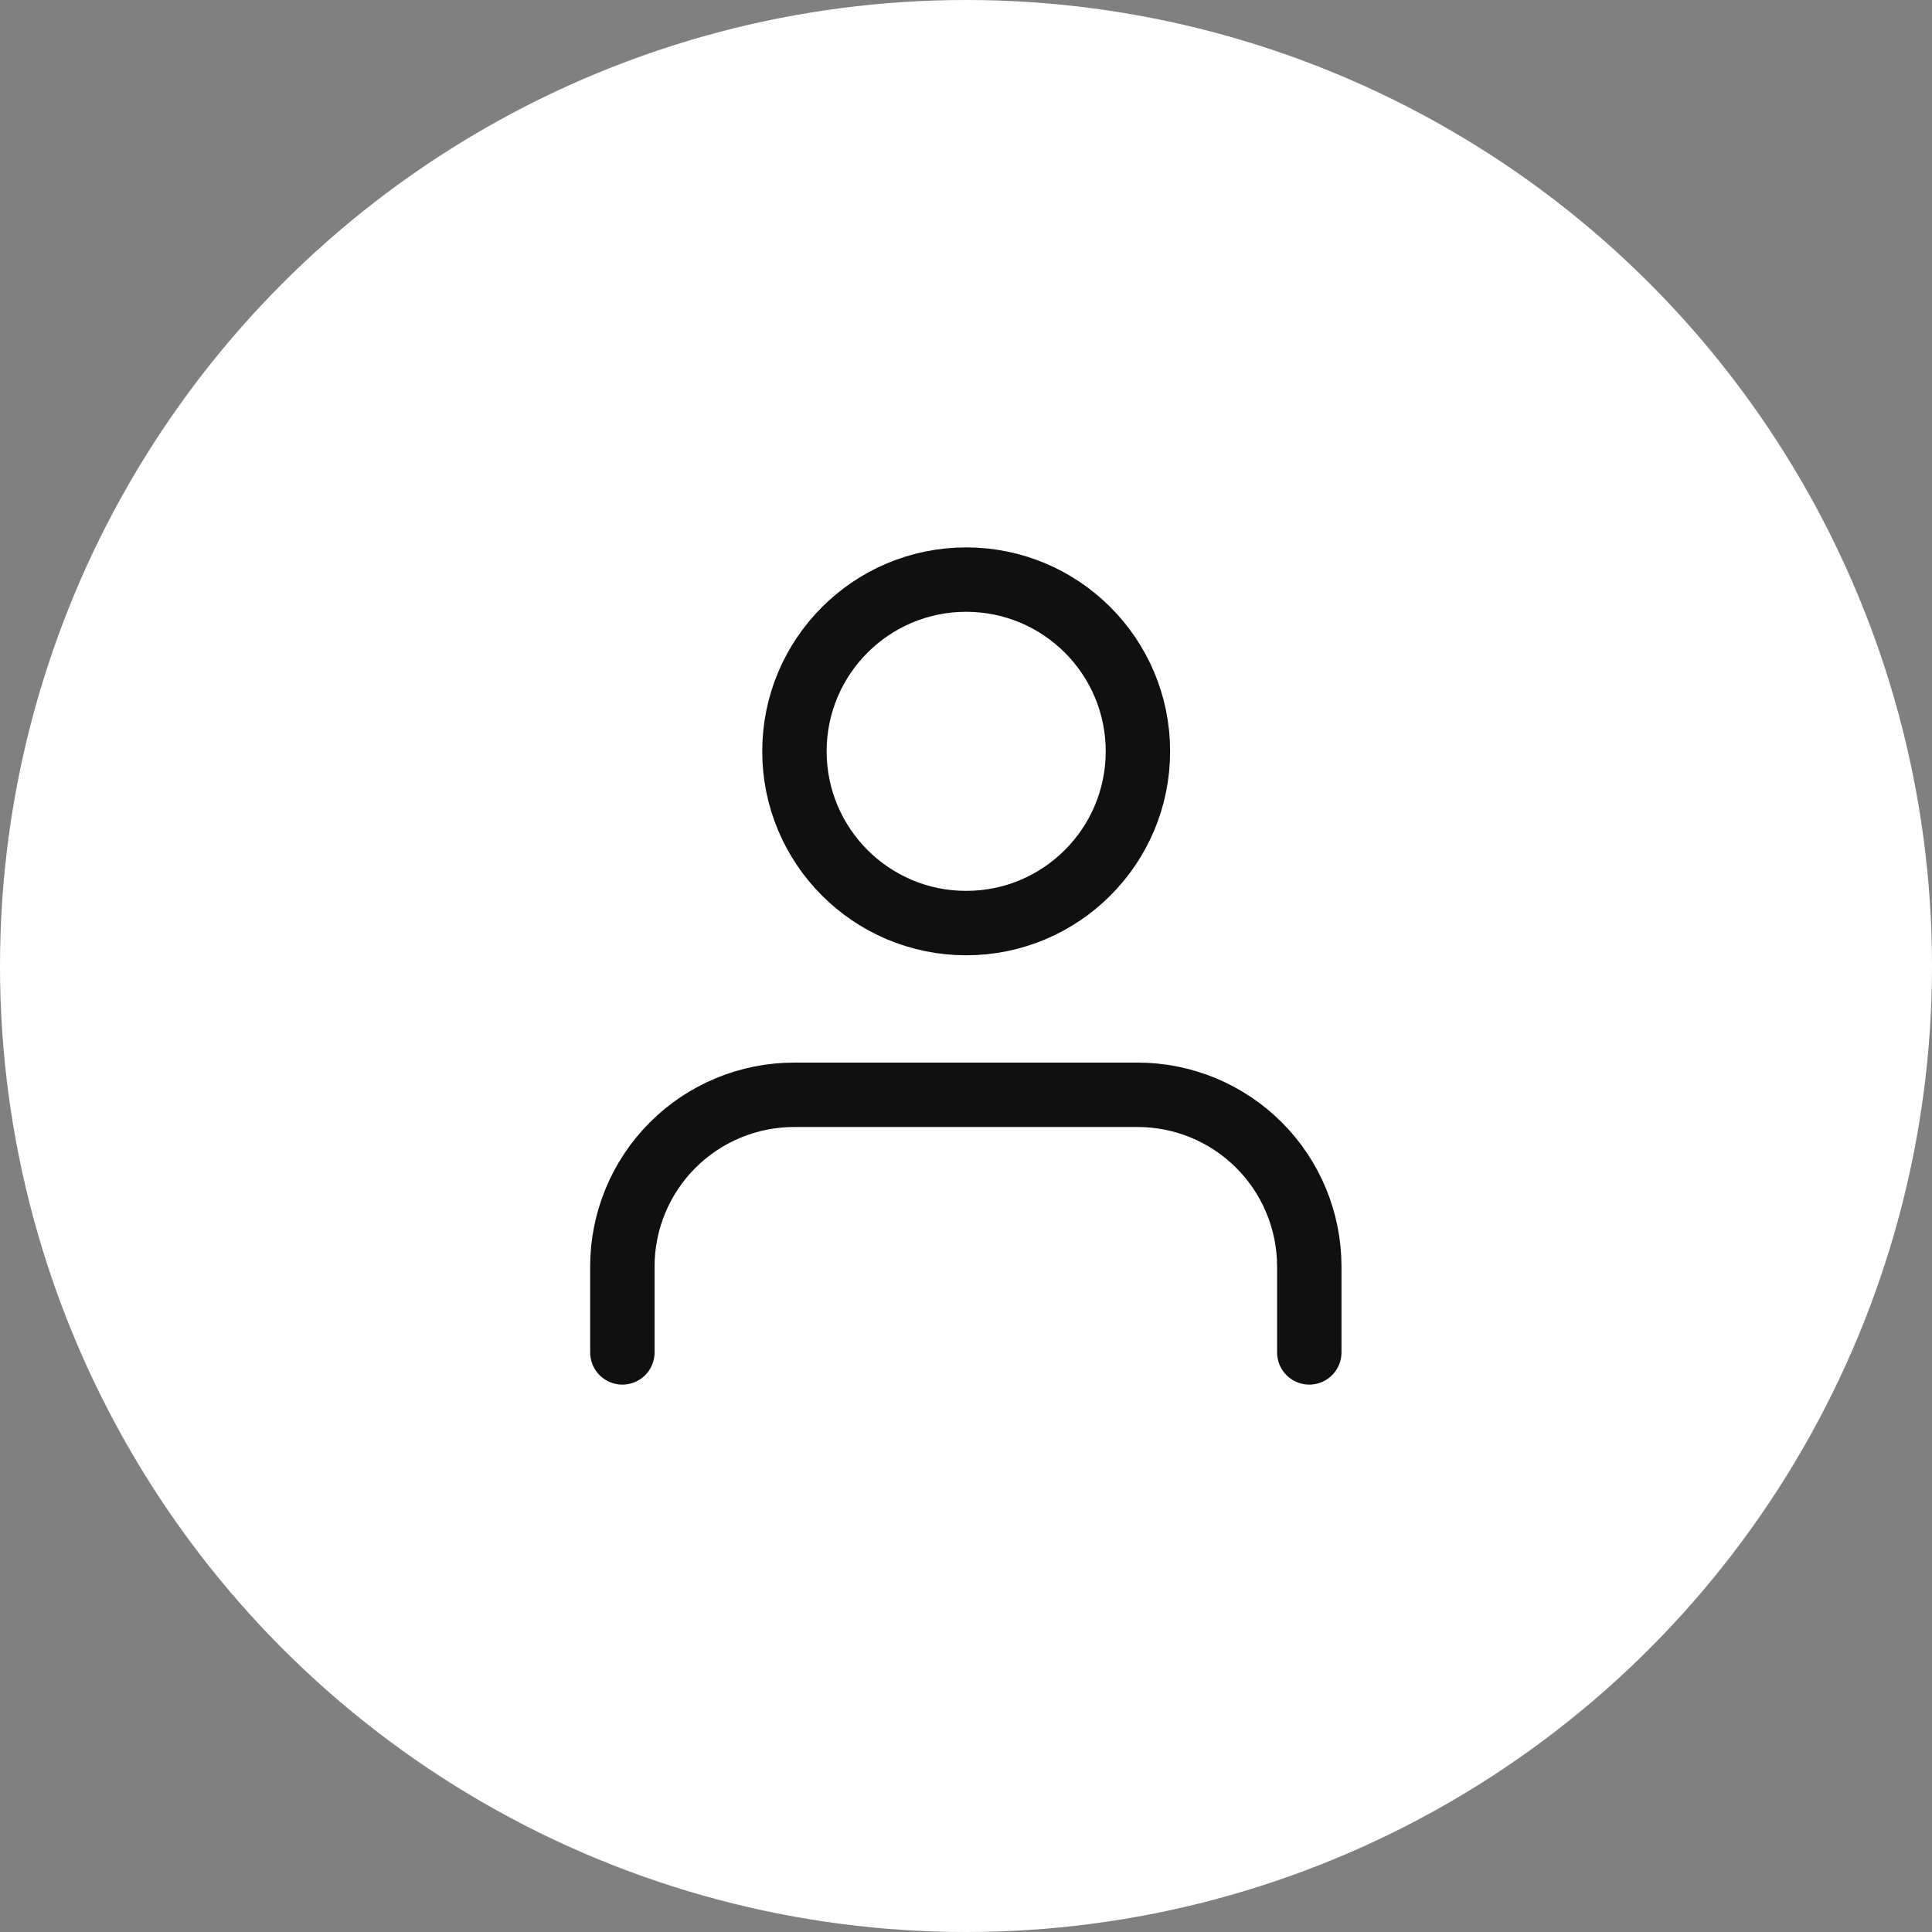
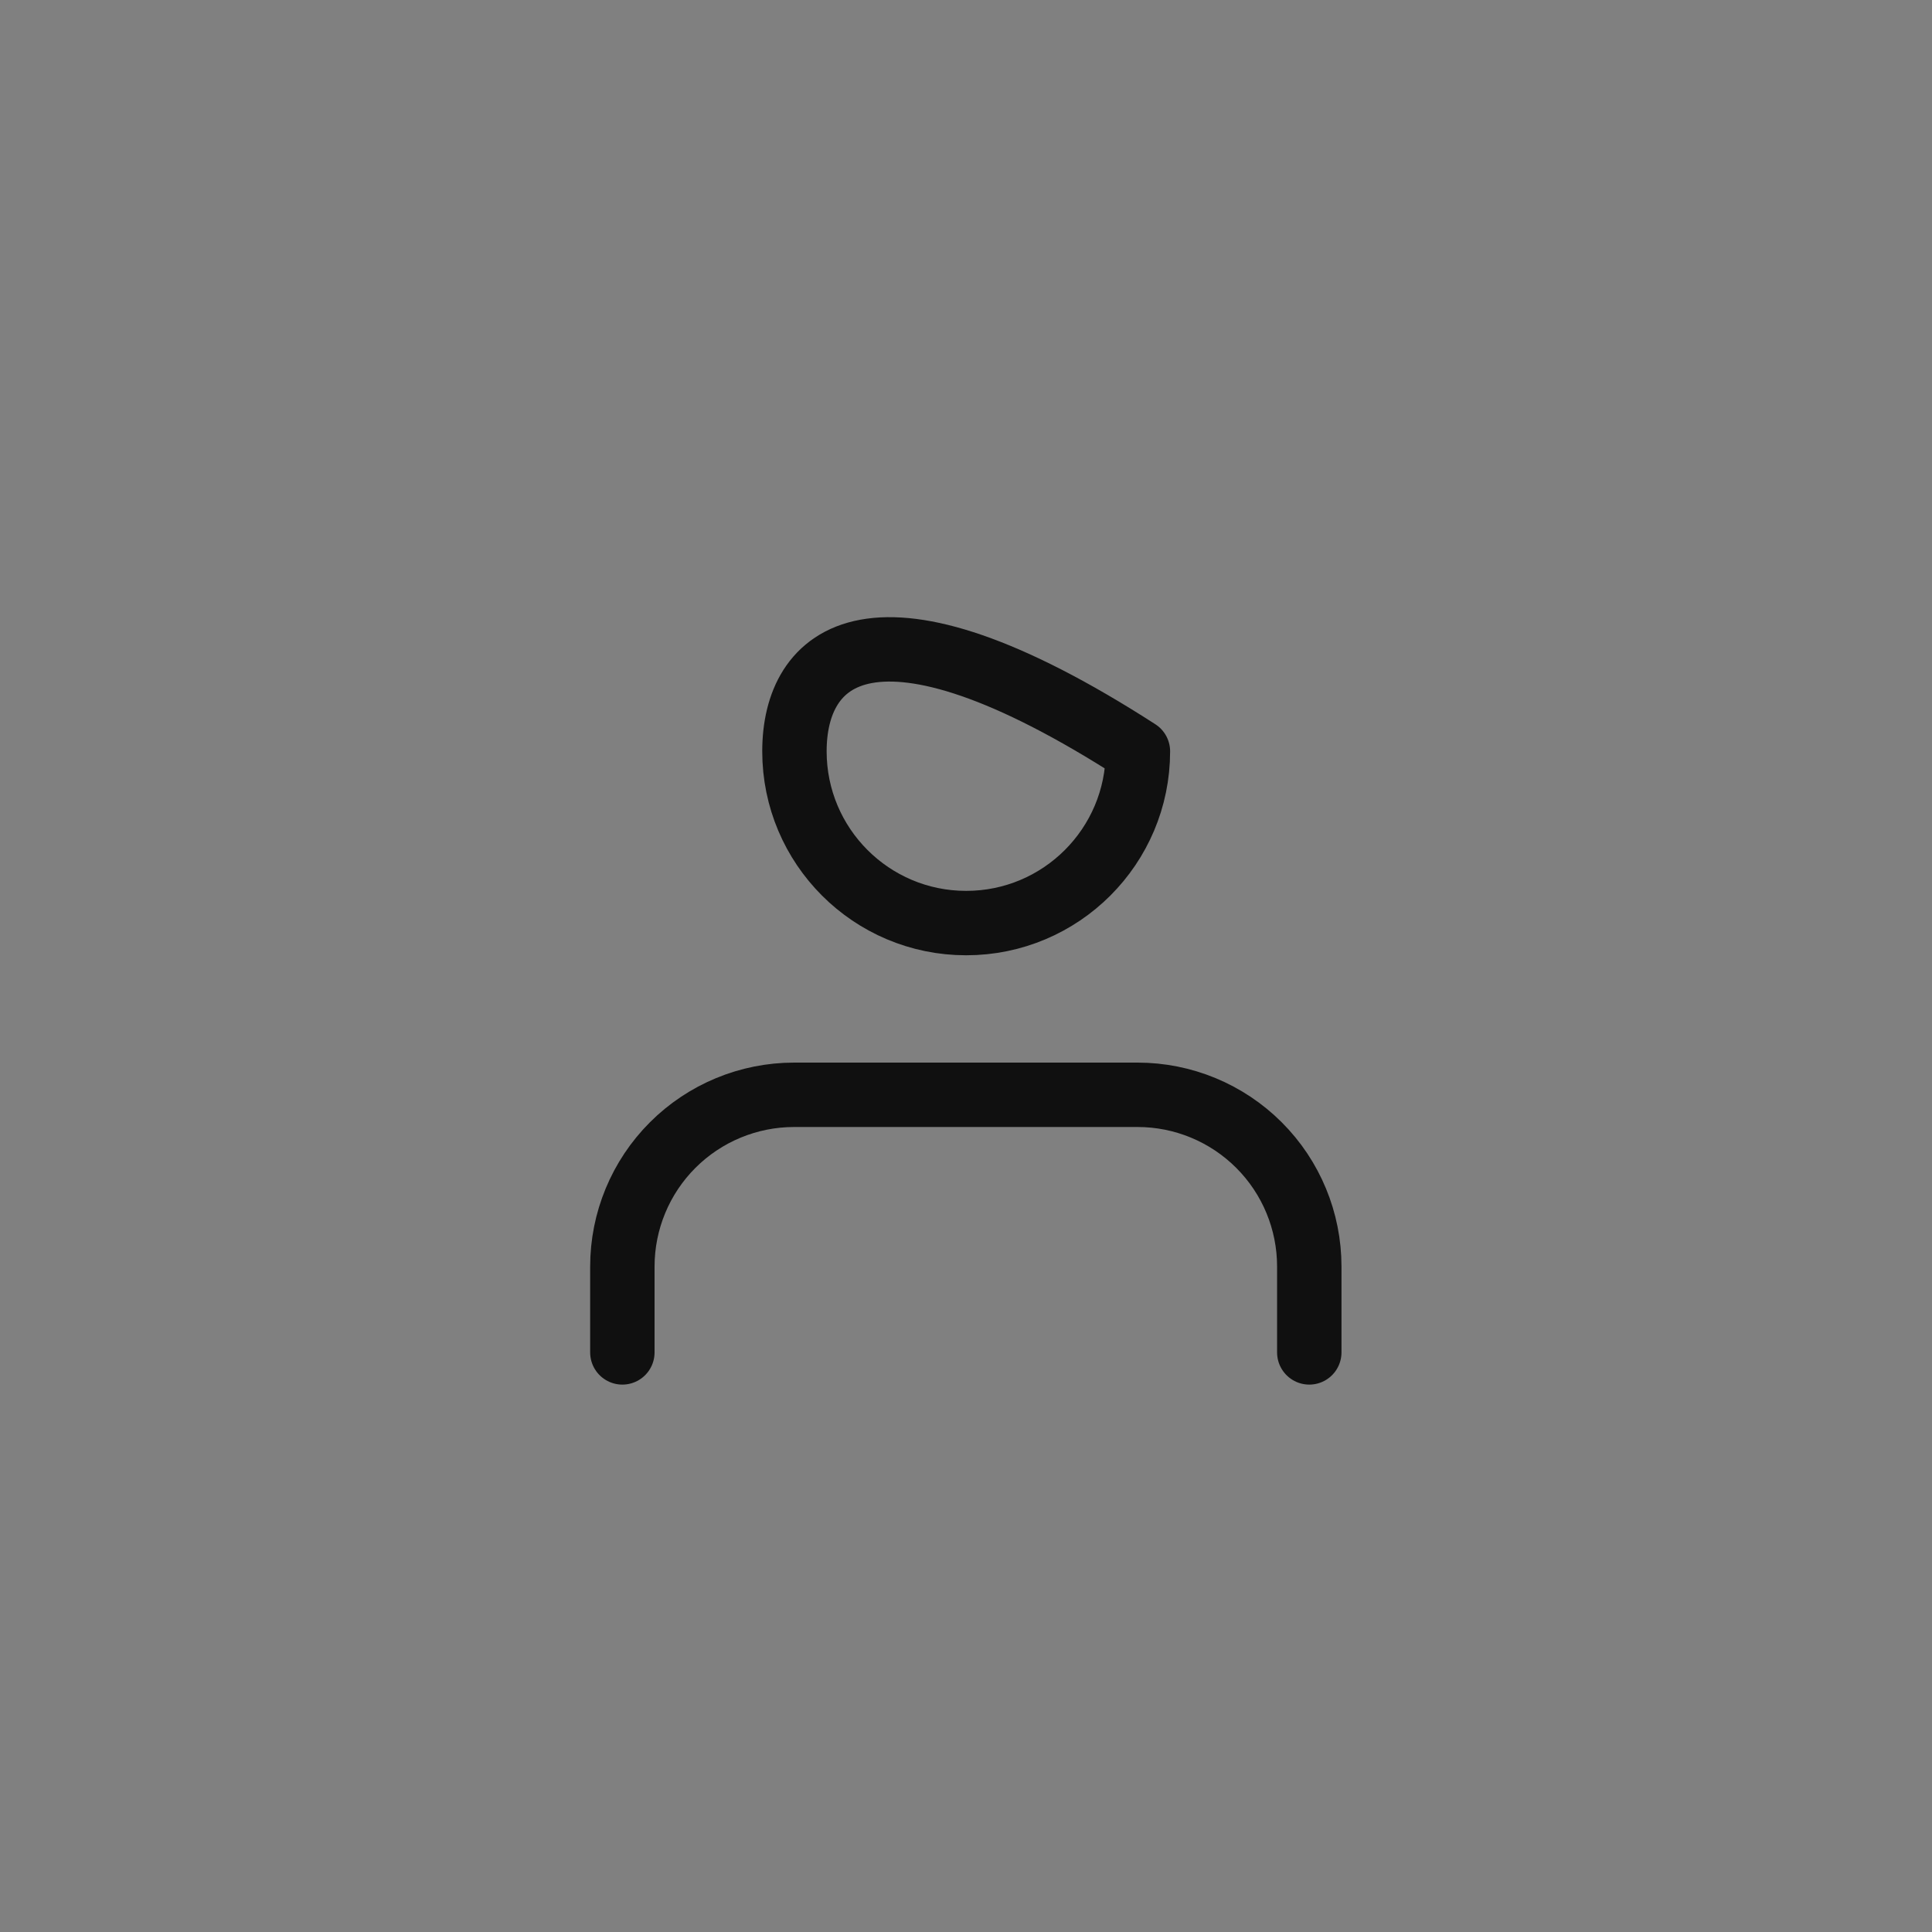
<svg xmlns="http://www.w3.org/2000/svg" width="60" height="60" viewBox="0 0 60 60" fill="none">
  <rect x="0" y="0" width="60" height="60" fill="#808080" stroke="none" />
-   <circle cx="30" cy="30" r="30" fill="white" />
  <path d="M40.661 42V39.333C40.661 37.919 40.1 36.562 39.099 35.562C38.099 34.562 36.743 34 35.328 34H24.662C23.247 34 21.89 34.562 20.89 35.562C19.89 36.562 19.328 37.919 19.328 39.333V42" stroke="#101010" stroke-width="2" stroke-linecap="round" stroke-linejoin="round" />
-   <path d="M30.005 28.667C32.951 28.667 35.339 26.279 35.339 23.333C35.339 20.388 32.951 18 30.005 18C27.06 18 24.672 20.388 24.672 23.333C24.672 26.279 27.06 28.667 30.005 28.667Z" stroke="#101010" stroke-width="2" stroke-linecap="round" stroke-linejoin="round" />
+   <path d="M30.005 28.667C32.951 28.667 35.339 26.279 35.339 23.333C27.06 18 24.672 20.388 24.672 23.333C24.672 26.279 27.06 28.667 30.005 28.667Z" stroke="#101010" stroke-width="2" stroke-linecap="round" stroke-linejoin="round" />
</svg>